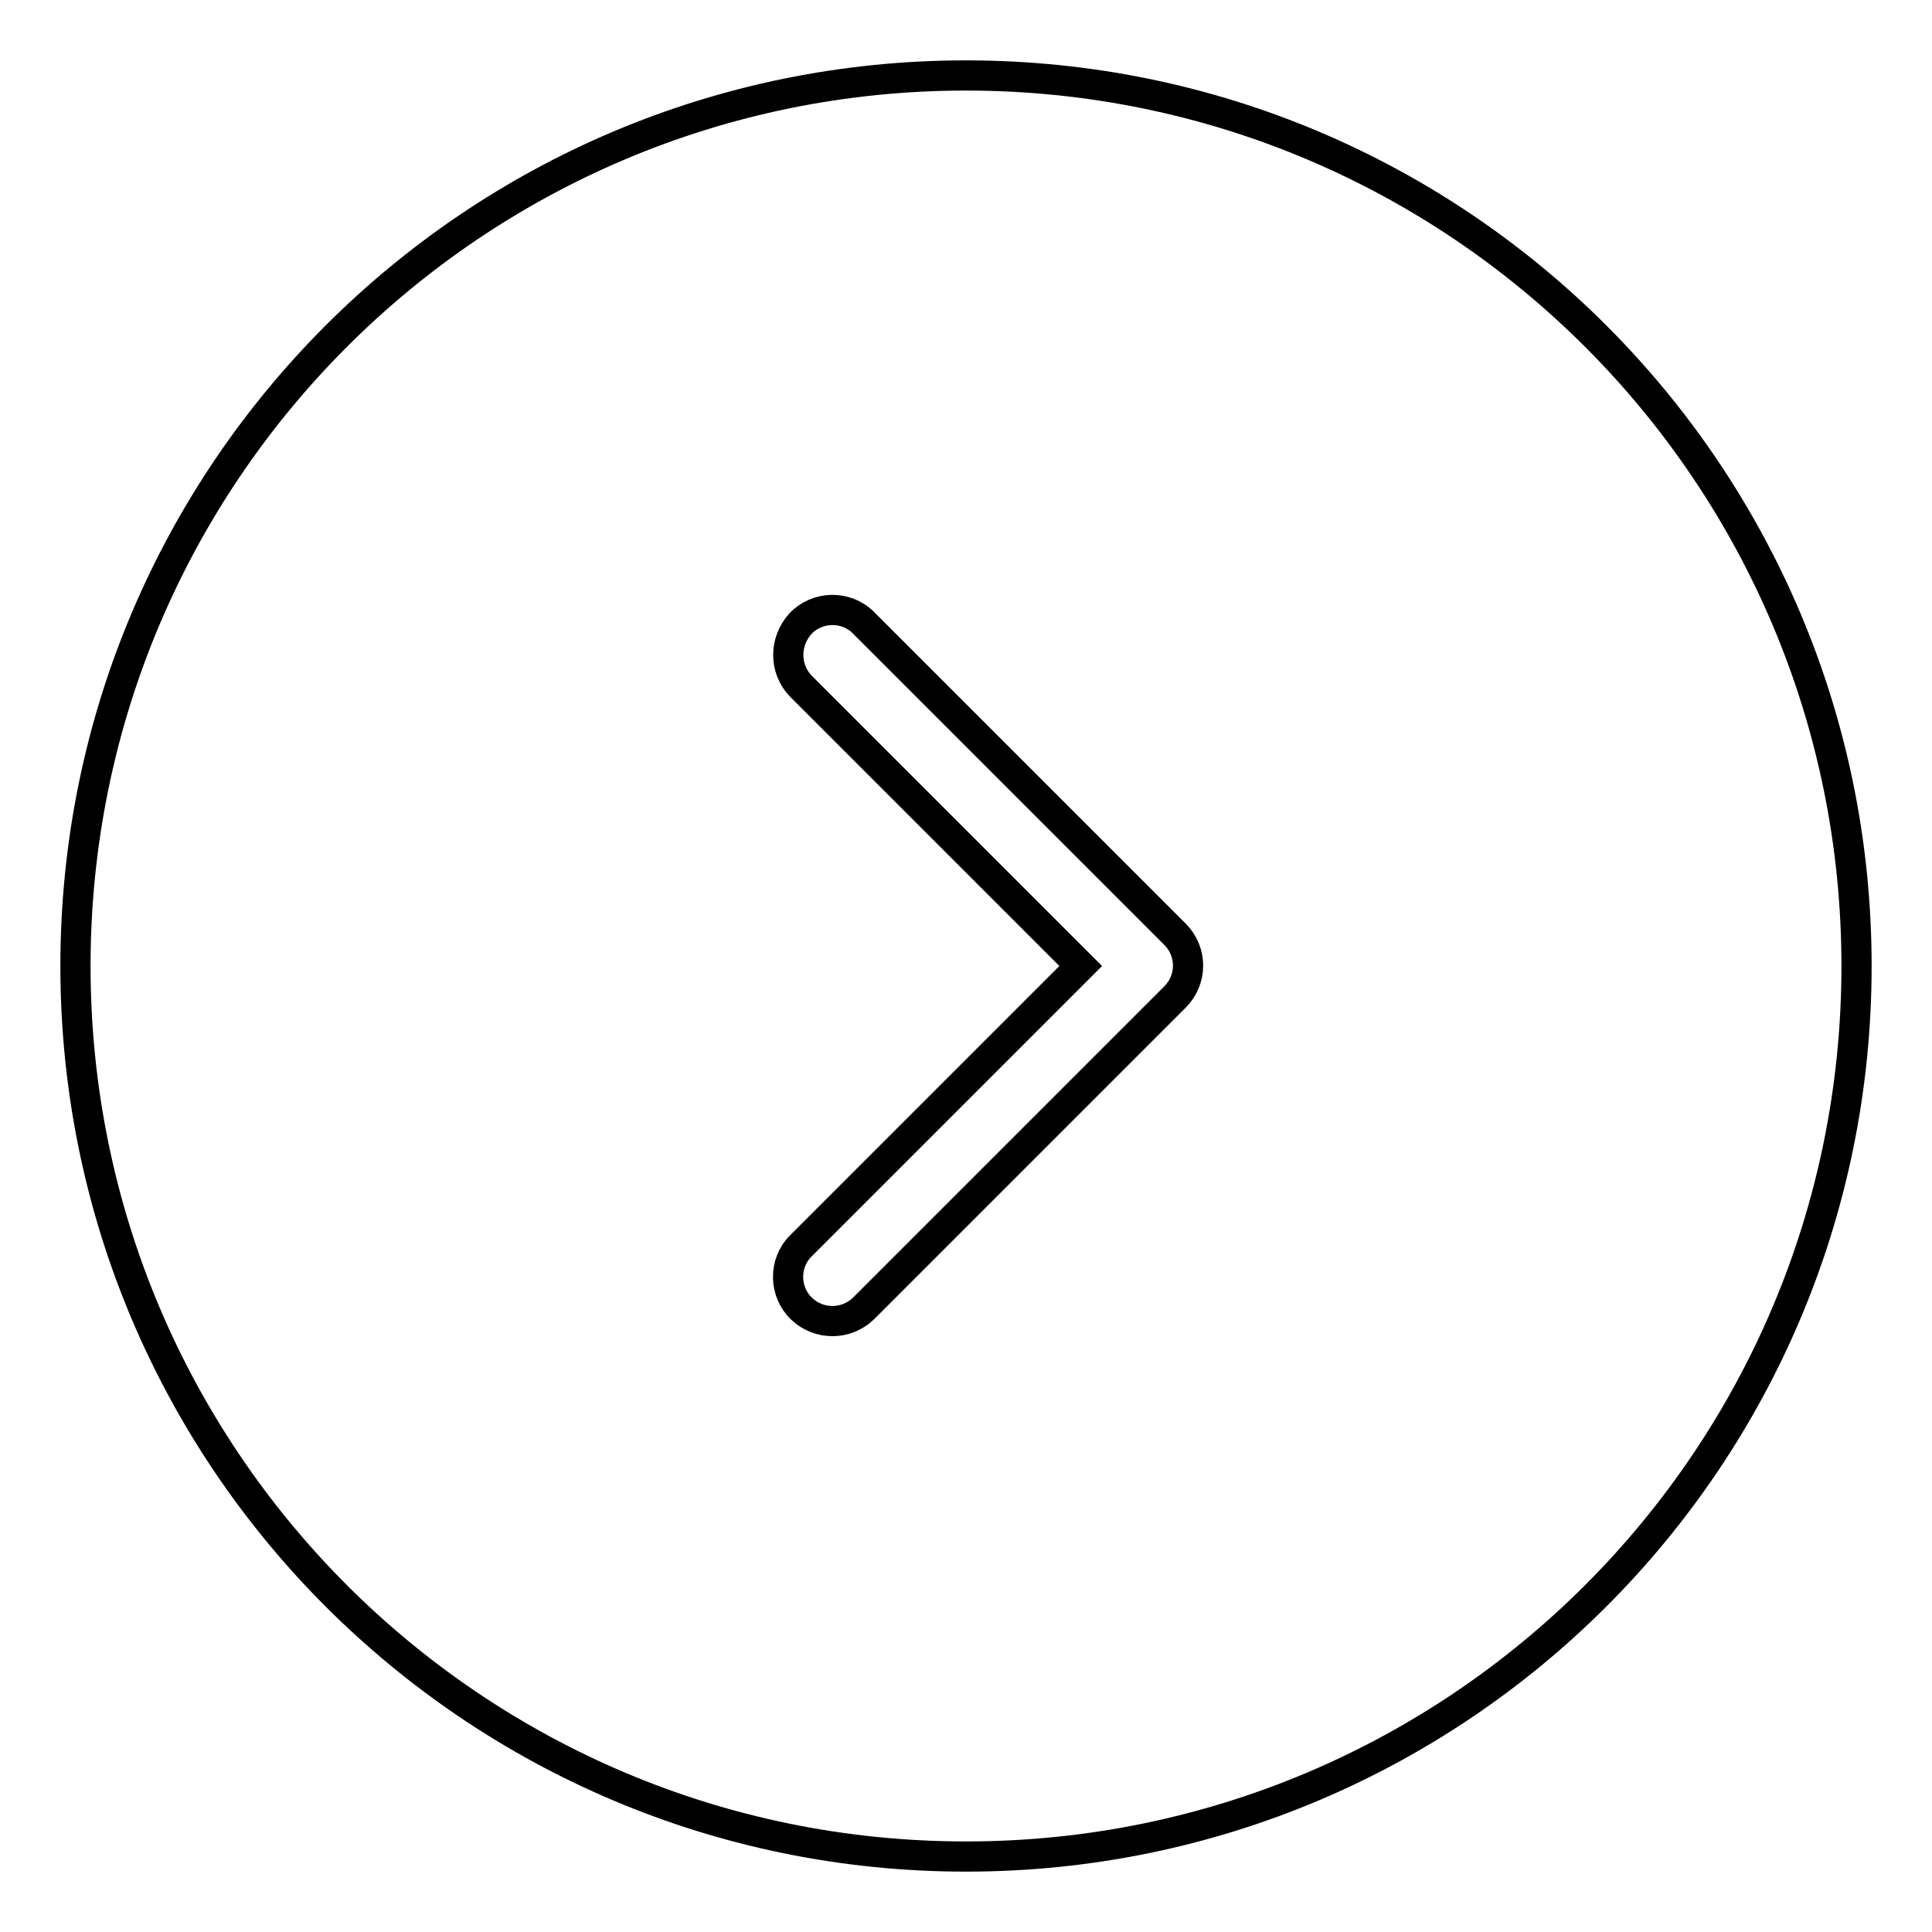
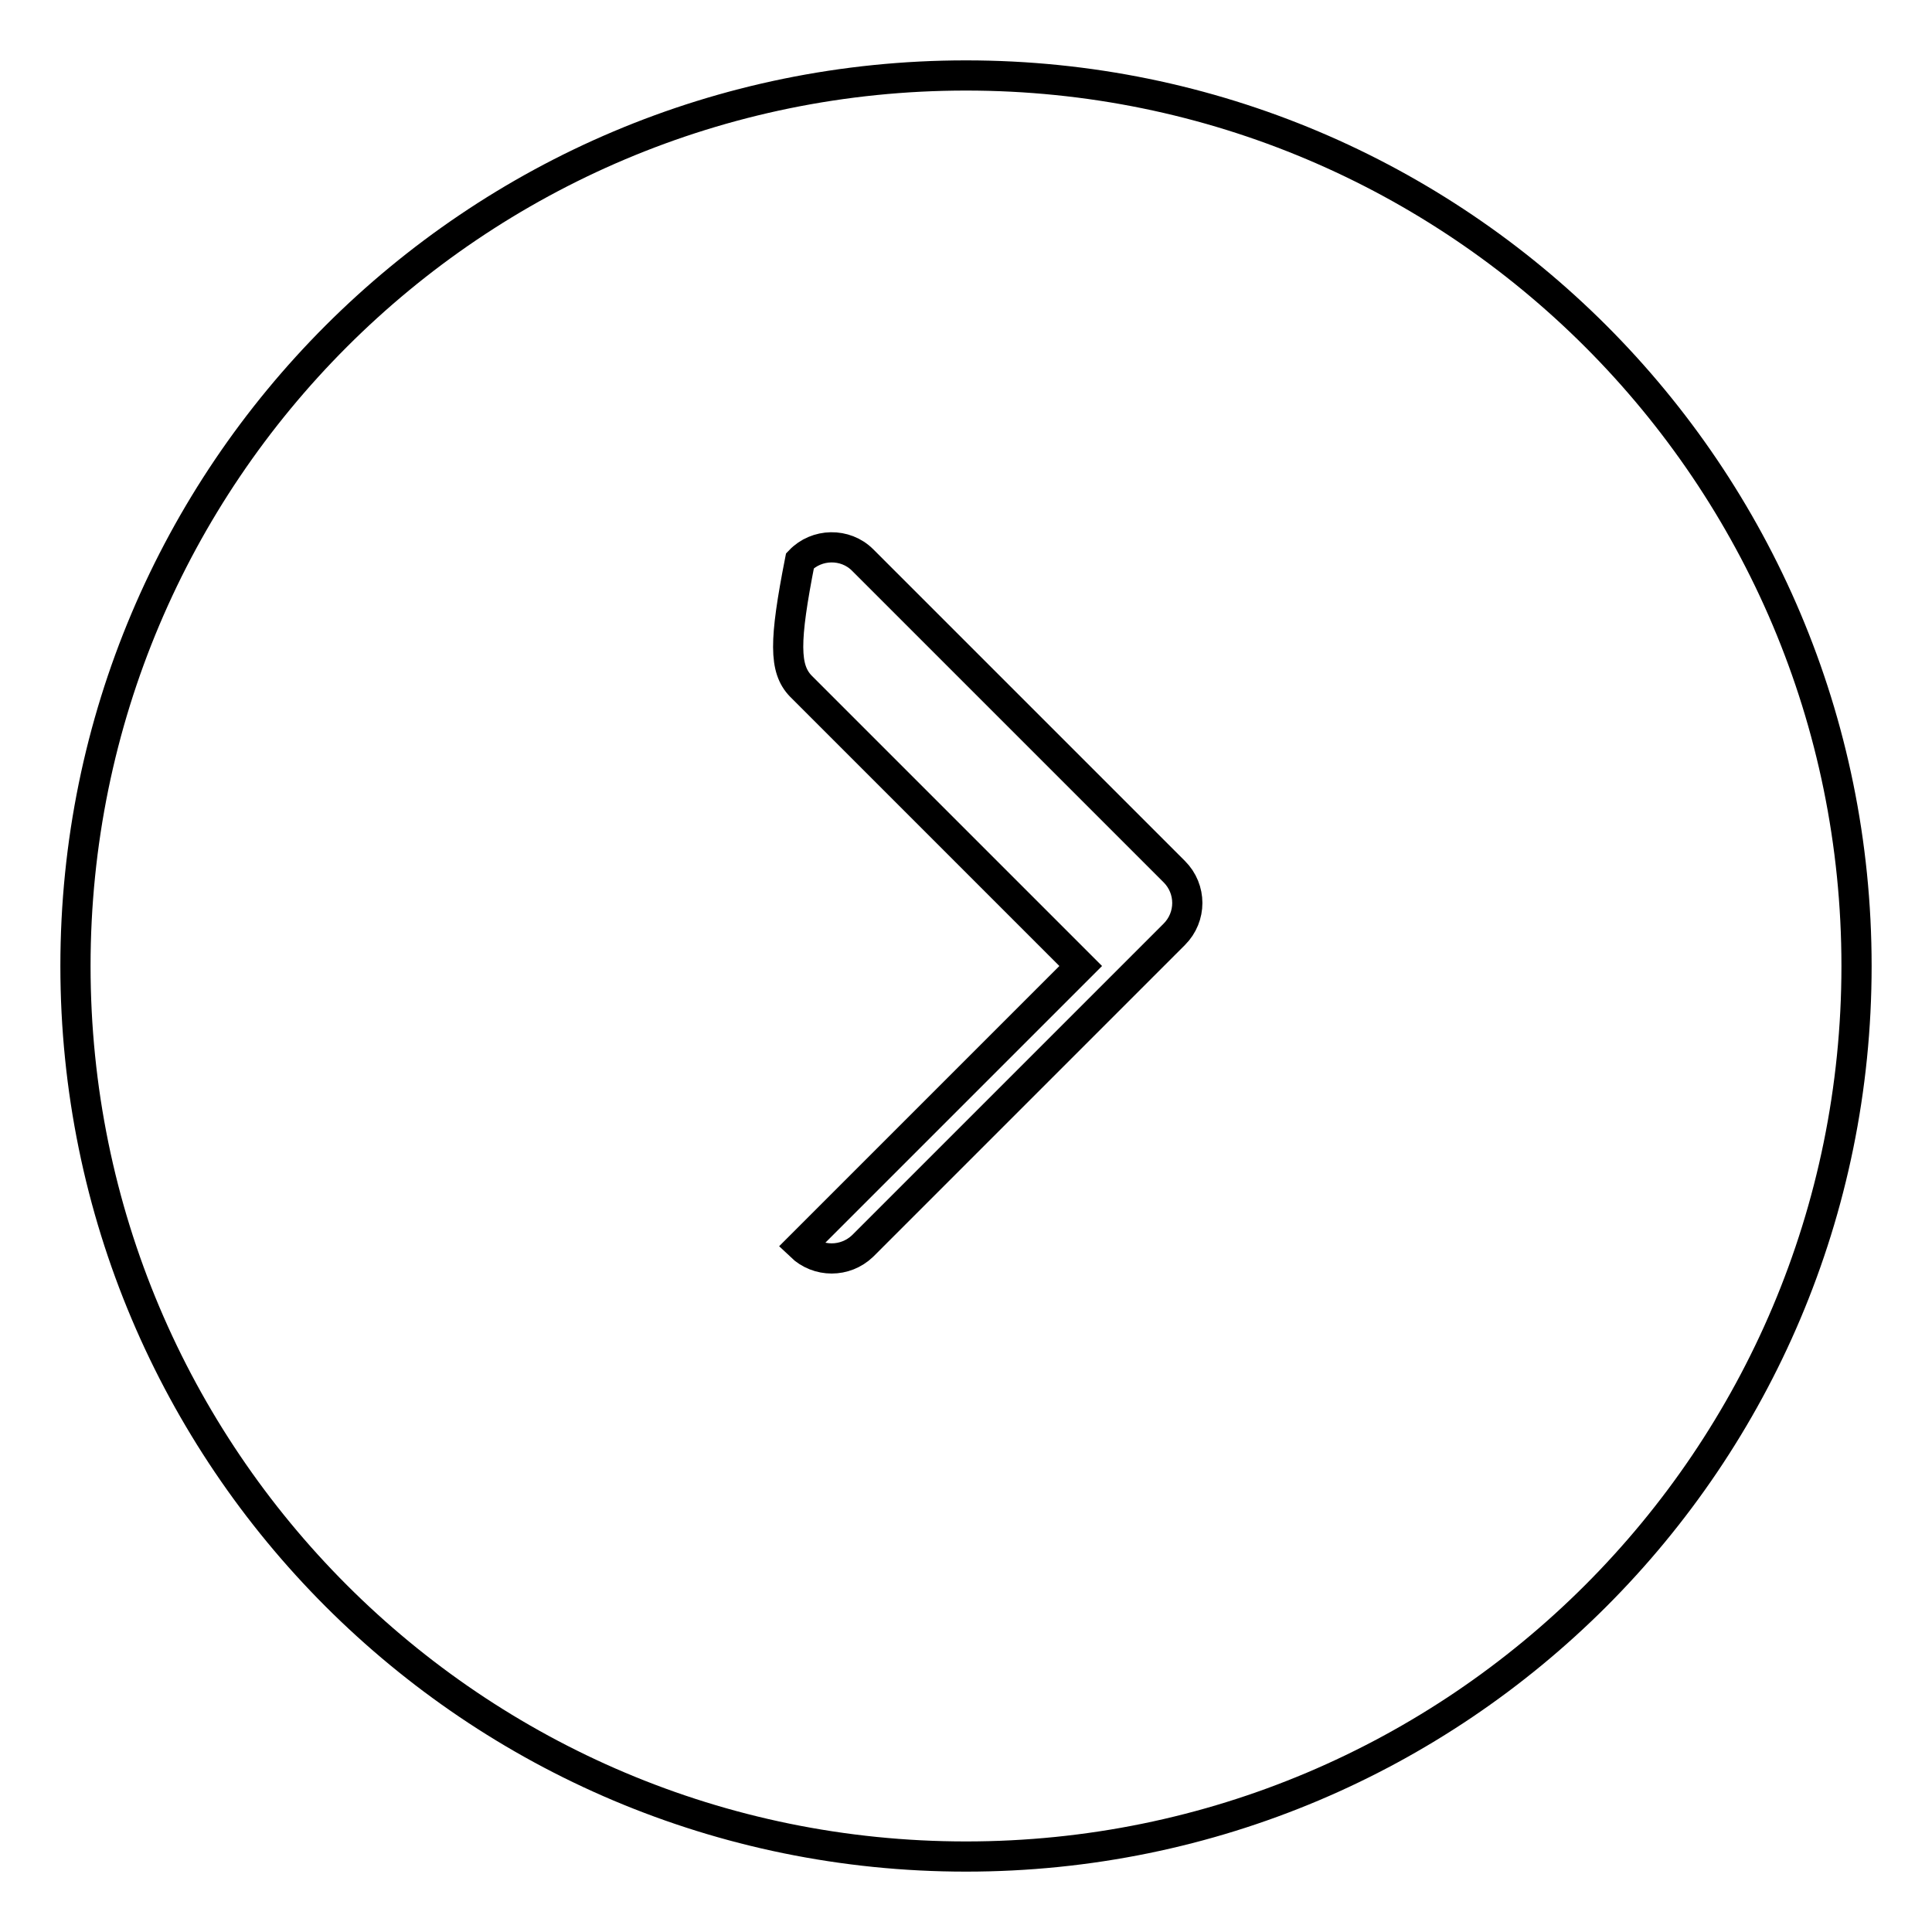
<svg xmlns="http://www.w3.org/2000/svg" version="1.1" x="0px" y="0px" viewBox="0 0 256 256" enable-background="new 0 0 256 256" xml:space="preserve">
  <g>
-     <path stroke-width="4" fill-opacity="0" stroke="#000000" d="M128,246c-65.2,0-118-52.8-118-118C10,62.8,62.8,10,128,10c65.2,0,118,52.8,118,118 C246,193.2,193.2,246,128,246z M106.1,90.9l37.1,37.1l-37.1,37.1c-2.3,2.3-2.2,6.1,0.1,8.3c2.3,2.2,5.9,2.2,8.2,0l41.3-41.3 c2.3-2.3,2.3-6,0-8.3l-41.3-41.3c-2.3-2.3-6.1-2.2-8.3,0.1C103.9,85,103.9,88.6,106.1,90.9L106.1,90.9z" />
+     <path stroke-width="4" fill-opacity="0" stroke="#000000" d="M128,246c-65.2,0-118-52.8-118-118C10,62.8,62.8,10,128,10c65.2,0,118,52.8,118,118 C246,193.2,193.2,246,128,246z M106.1,90.9l37.1,37.1l-37.1,37.1c2.3,2.2,5.9,2.2,8.2,0l41.3-41.3 c2.3-2.3,2.3-6,0-8.3l-41.3-41.3c-2.3-2.3-6.1-2.2-8.3,0.1C103.9,85,103.9,88.6,106.1,90.9L106.1,90.9z" />
  </g>
</svg>